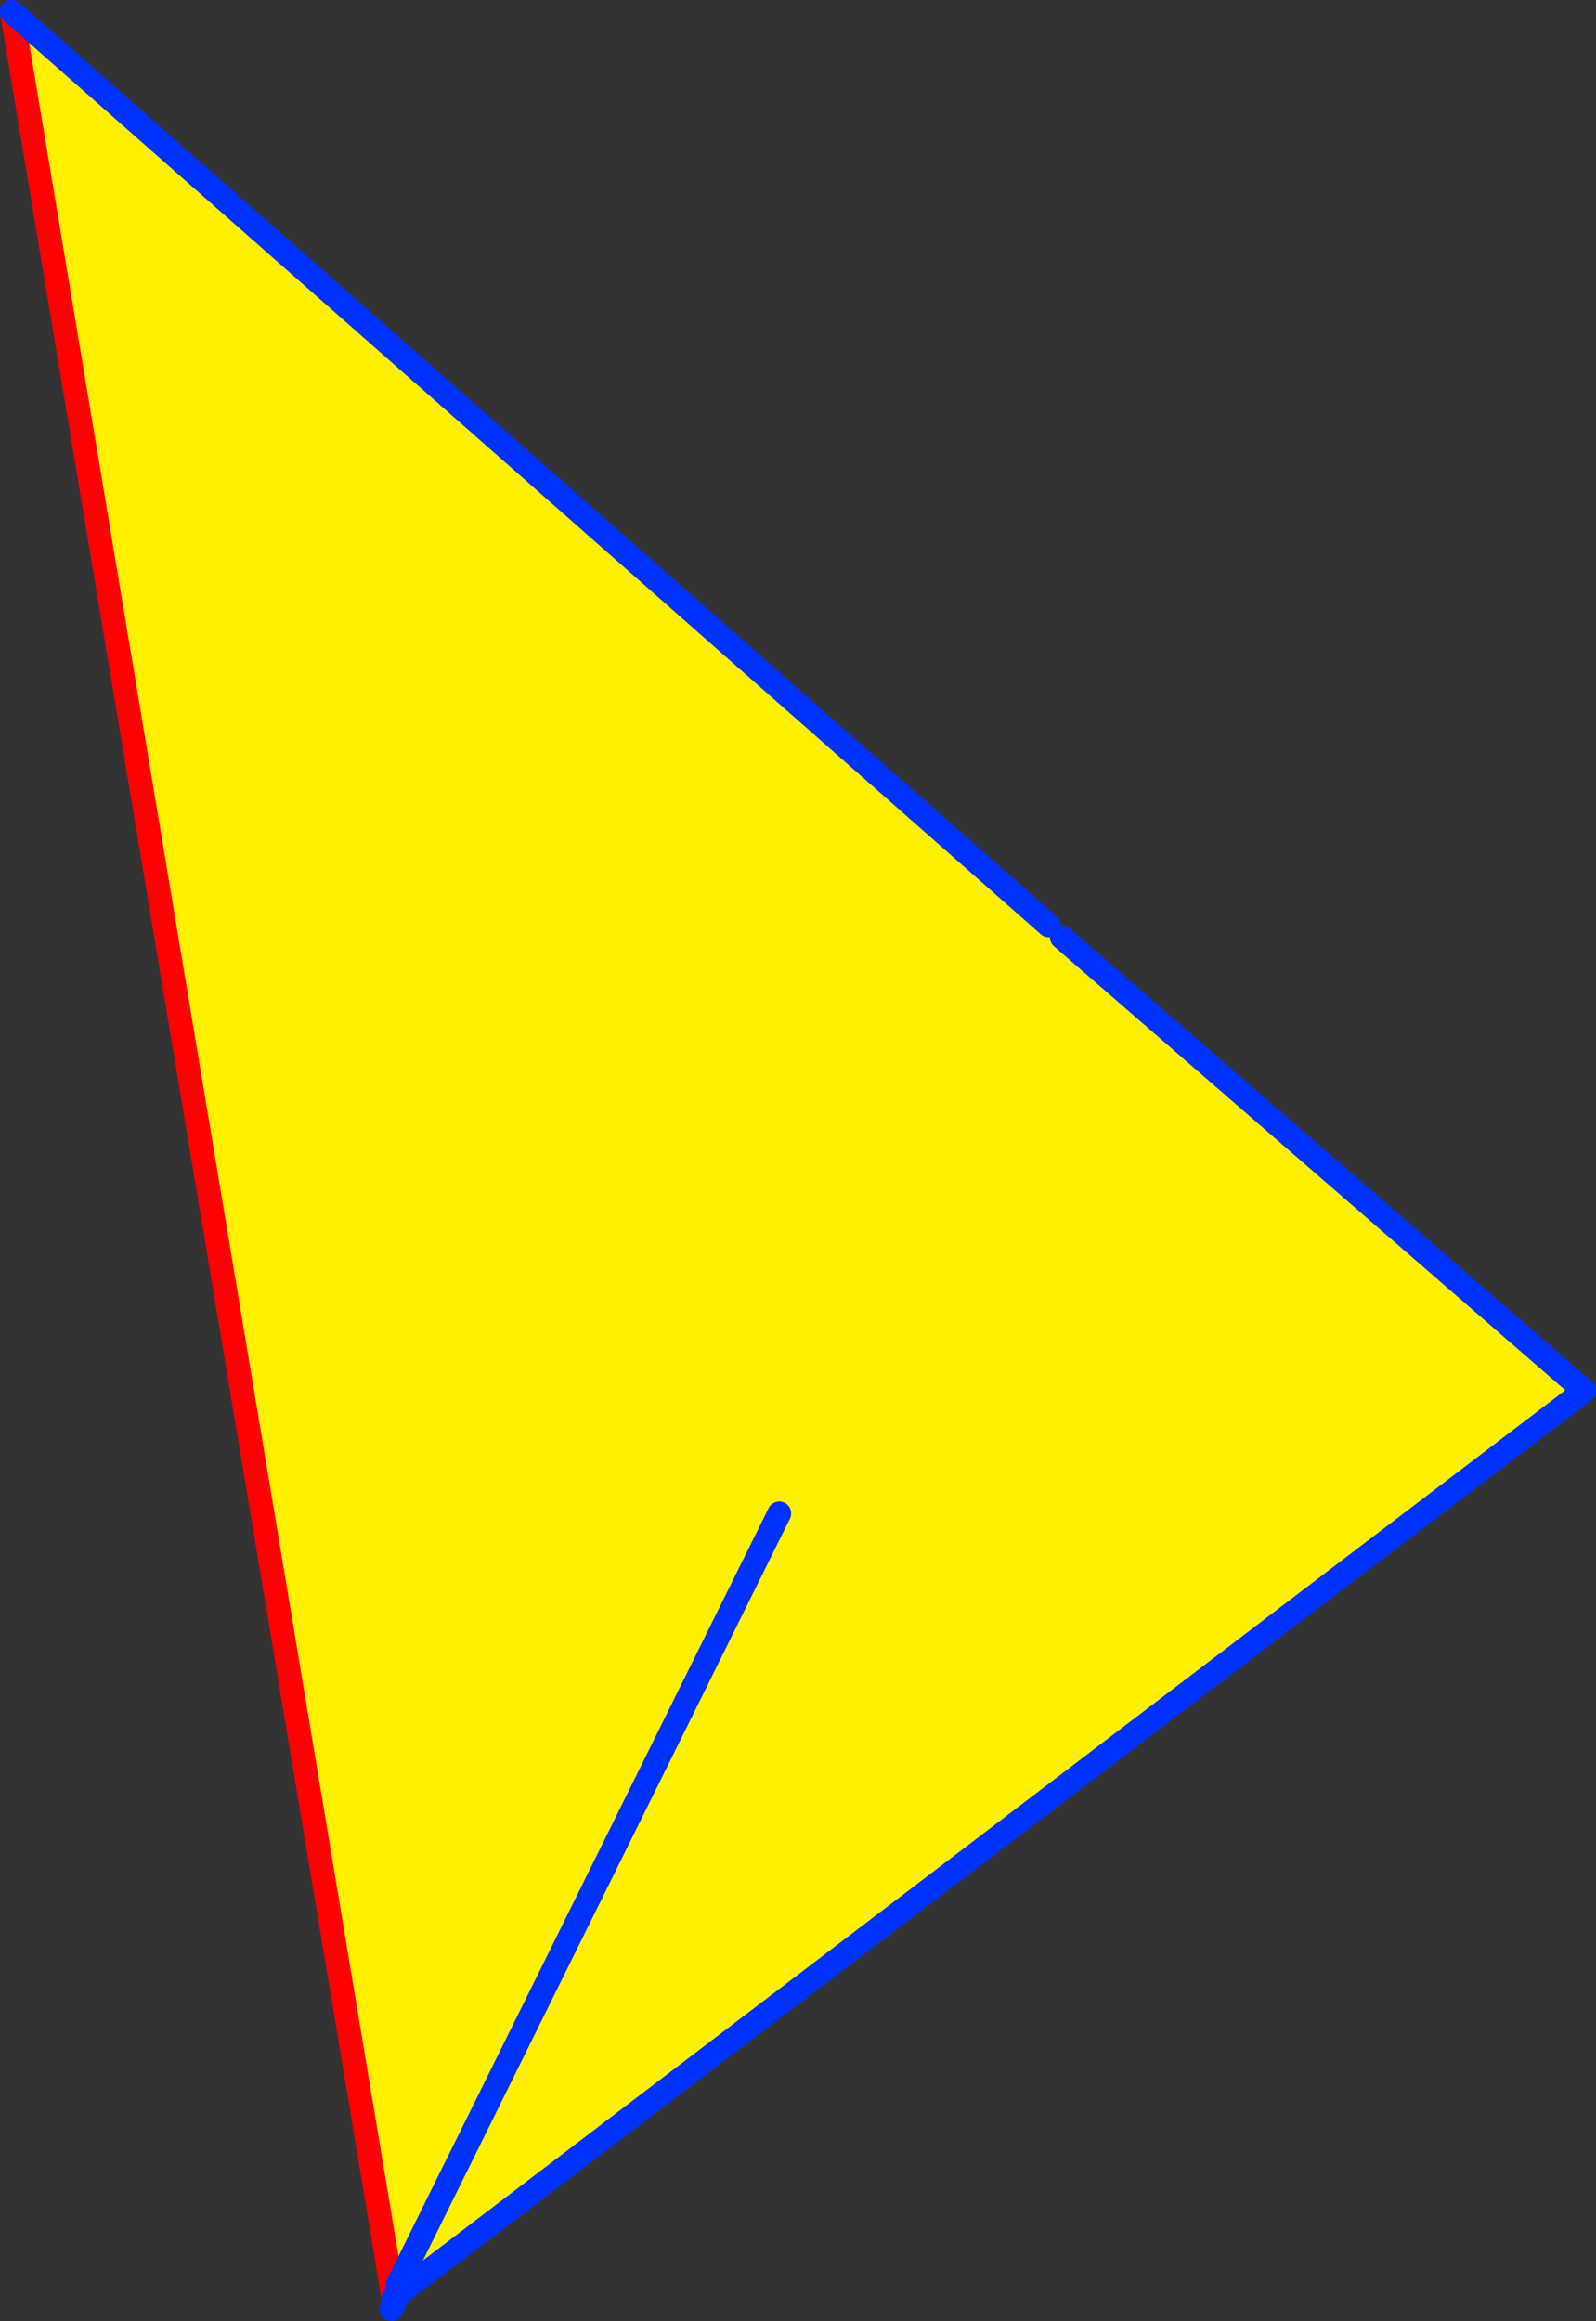
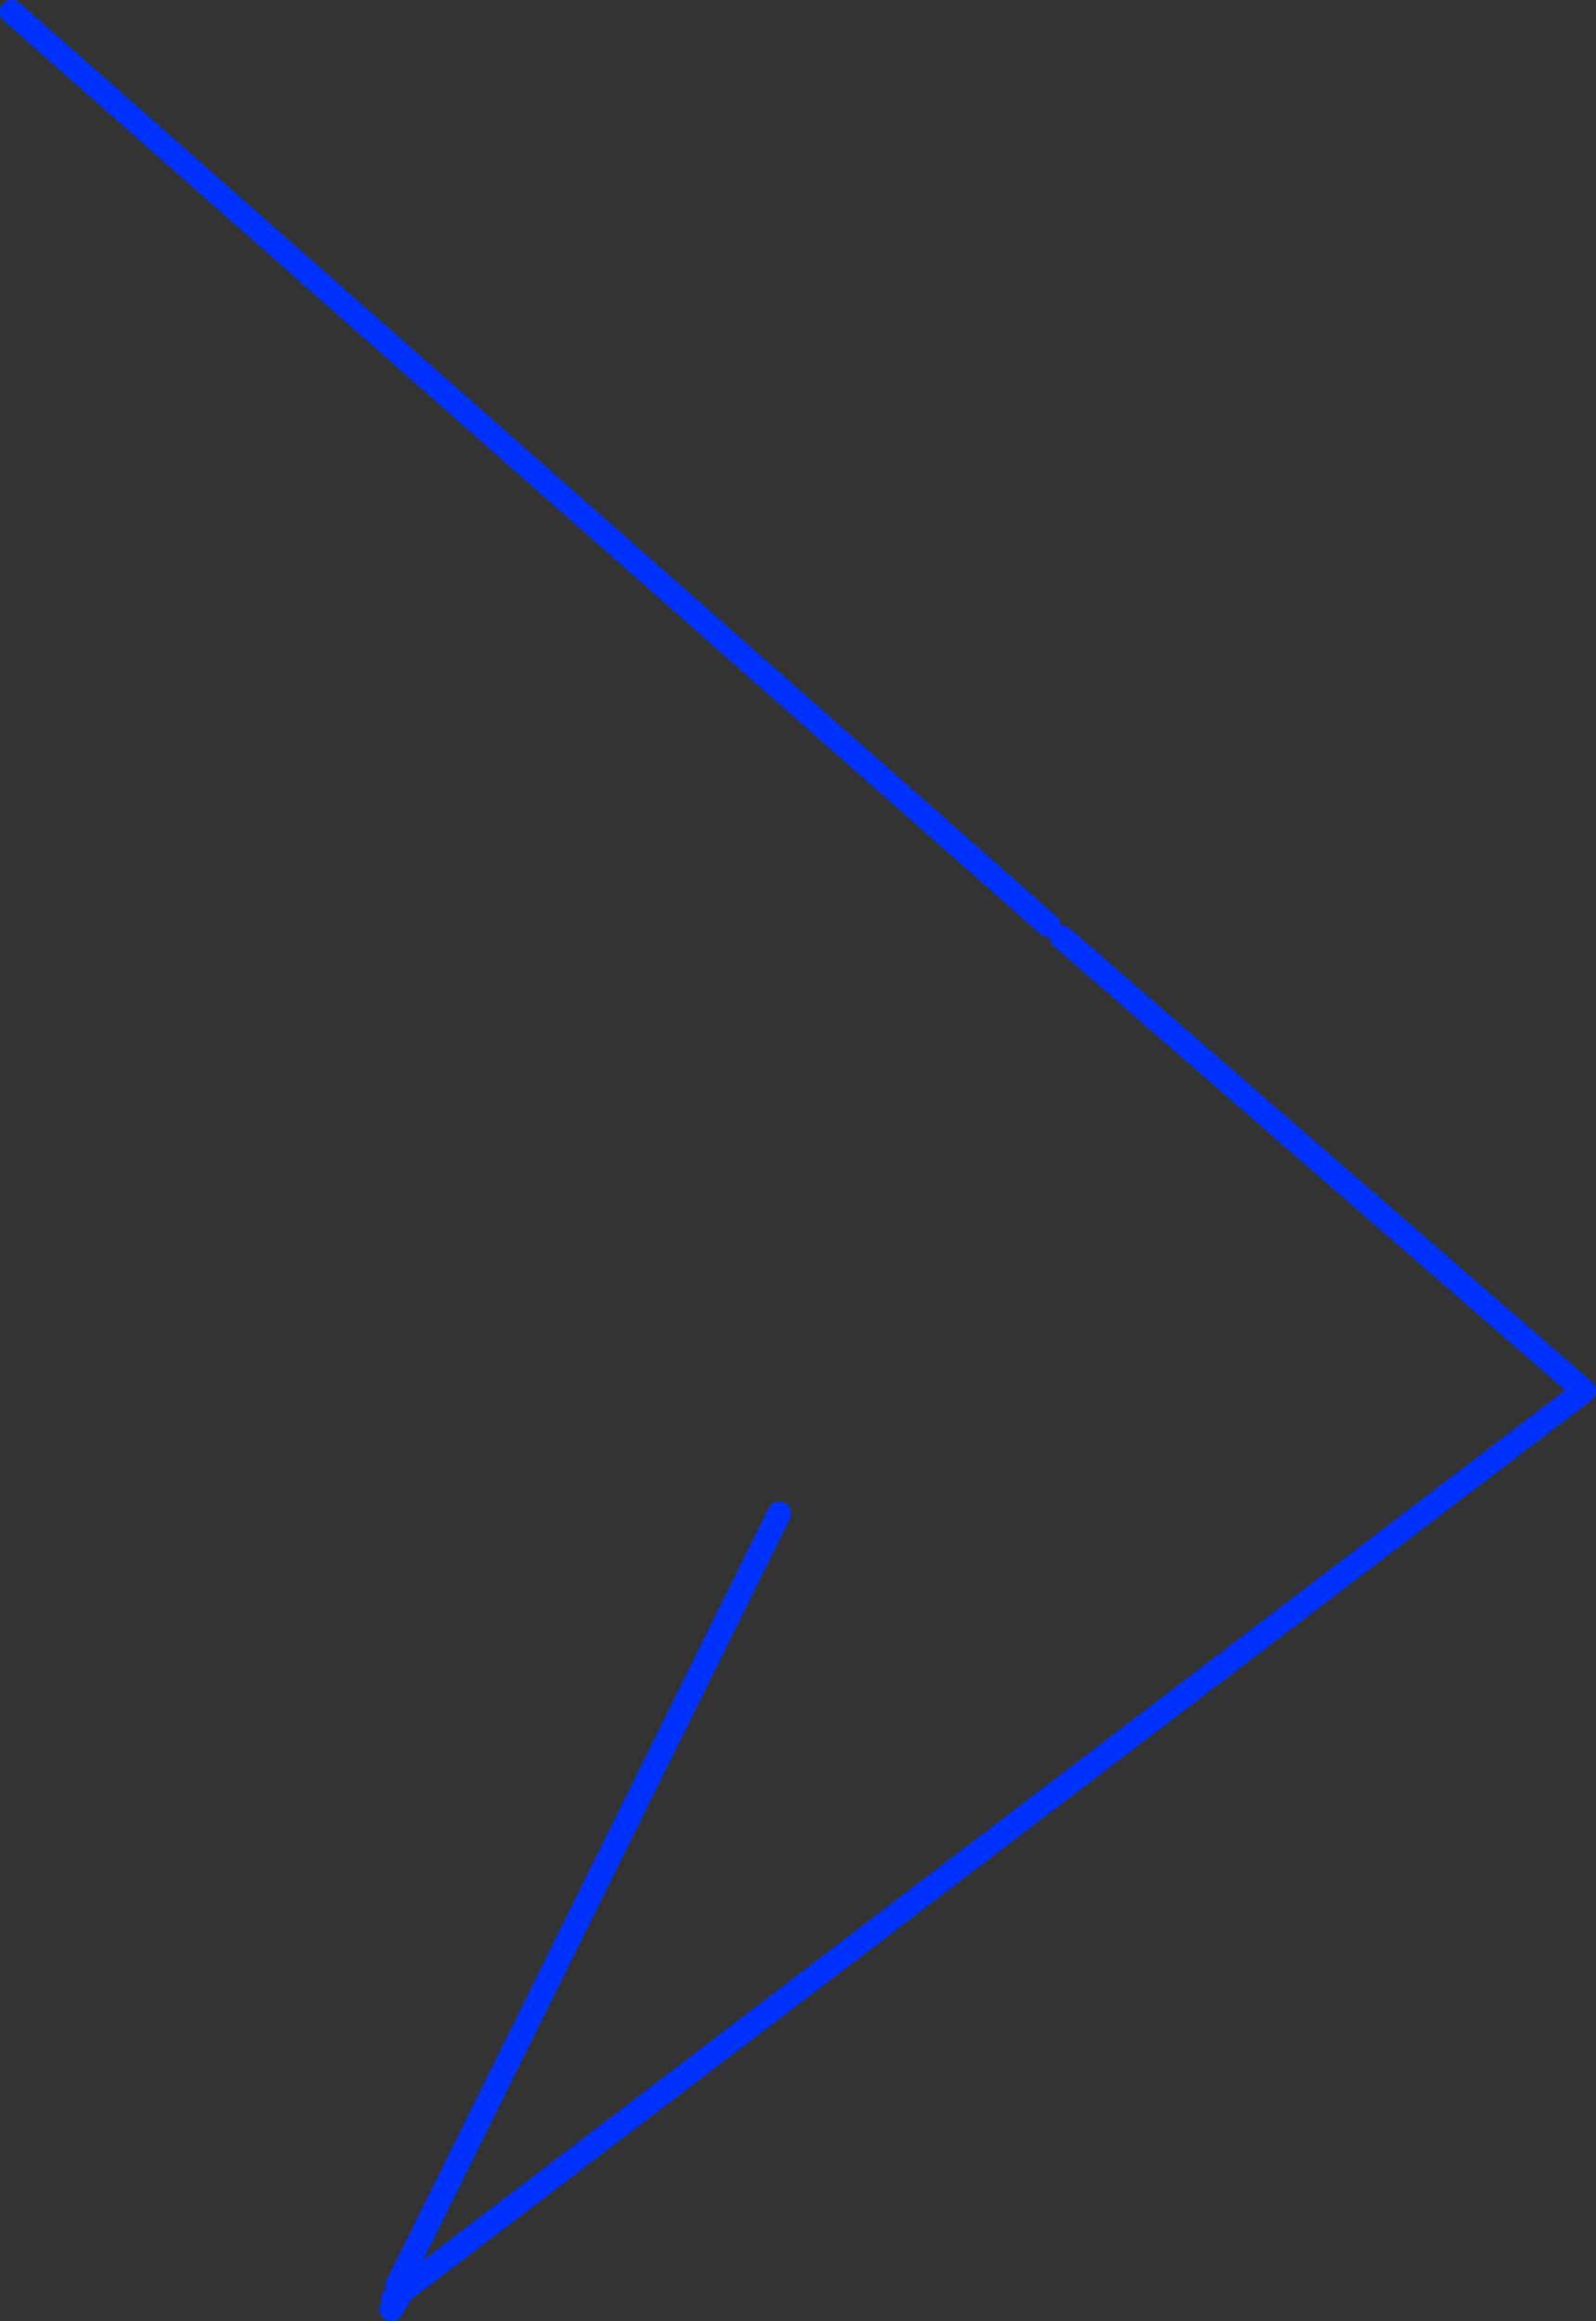
<svg xmlns="http://www.w3.org/2000/svg" height="195.0px" width="134.15px">
  <rect width="100%" height="100%" fill="#333333" stroke="none" />
  <g transform="matrix(1.0, 0.0, 0.0, 1.0, 79.9, 139.0)">
-     <path d="M8.25 -61.25 L9.35 -60.25 53.25 -22.15 -46.1 53.5 -46.5 53.0 -47.0 53.05 -78.9 -138.0 8.25 -61.25 M-14.4 -11.85 L-46.5 53.0 -14.4 -11.85" fill="#fff000" fill-rule="evenodd" stroke="none" />
-     <path d="M-78.9 -138.0 L-47.0 53.05 -46.85 54.1" fill="none" stroke="#ff0000" stroke-linecap="round" stroke-linejoin="round" stroke-width="2.0" />
-     <path d="M8.25 -61.25 L-78.9 -138.0 M-46.1 53.5 L53.25 -22.15 9.35 -60.25 M-46.85 54.1 L-46.35 53.7 -46.1 53.5 M-46.35 53.7 L-47.0 55.0" fill="none" stroke="#0032ff" stroke-linecap="round" stroke-linejoin="round" stroke-width="2.0" />
+     <path d="M8.25 -61.25 L-78.9 -138.0 M-46.1 53.5 L53.25 -22.15 9.35 -60.25 M-46.85 54.1 L-46.35 53.7 -46.1 53.5 L-47.0 55.0" fill="none" stroke="#0032ff" stroke-linecap="round" stroke-linejoin="round" stroke-width="2.0" />
    <path d="M-46.5 53.0 L-14.4 -11.85" fill="none" stroke="#0032ff" stroke-linecap="round" stroke-linejoin="round" stroke-width="2.0" />
  </g>
</svg>